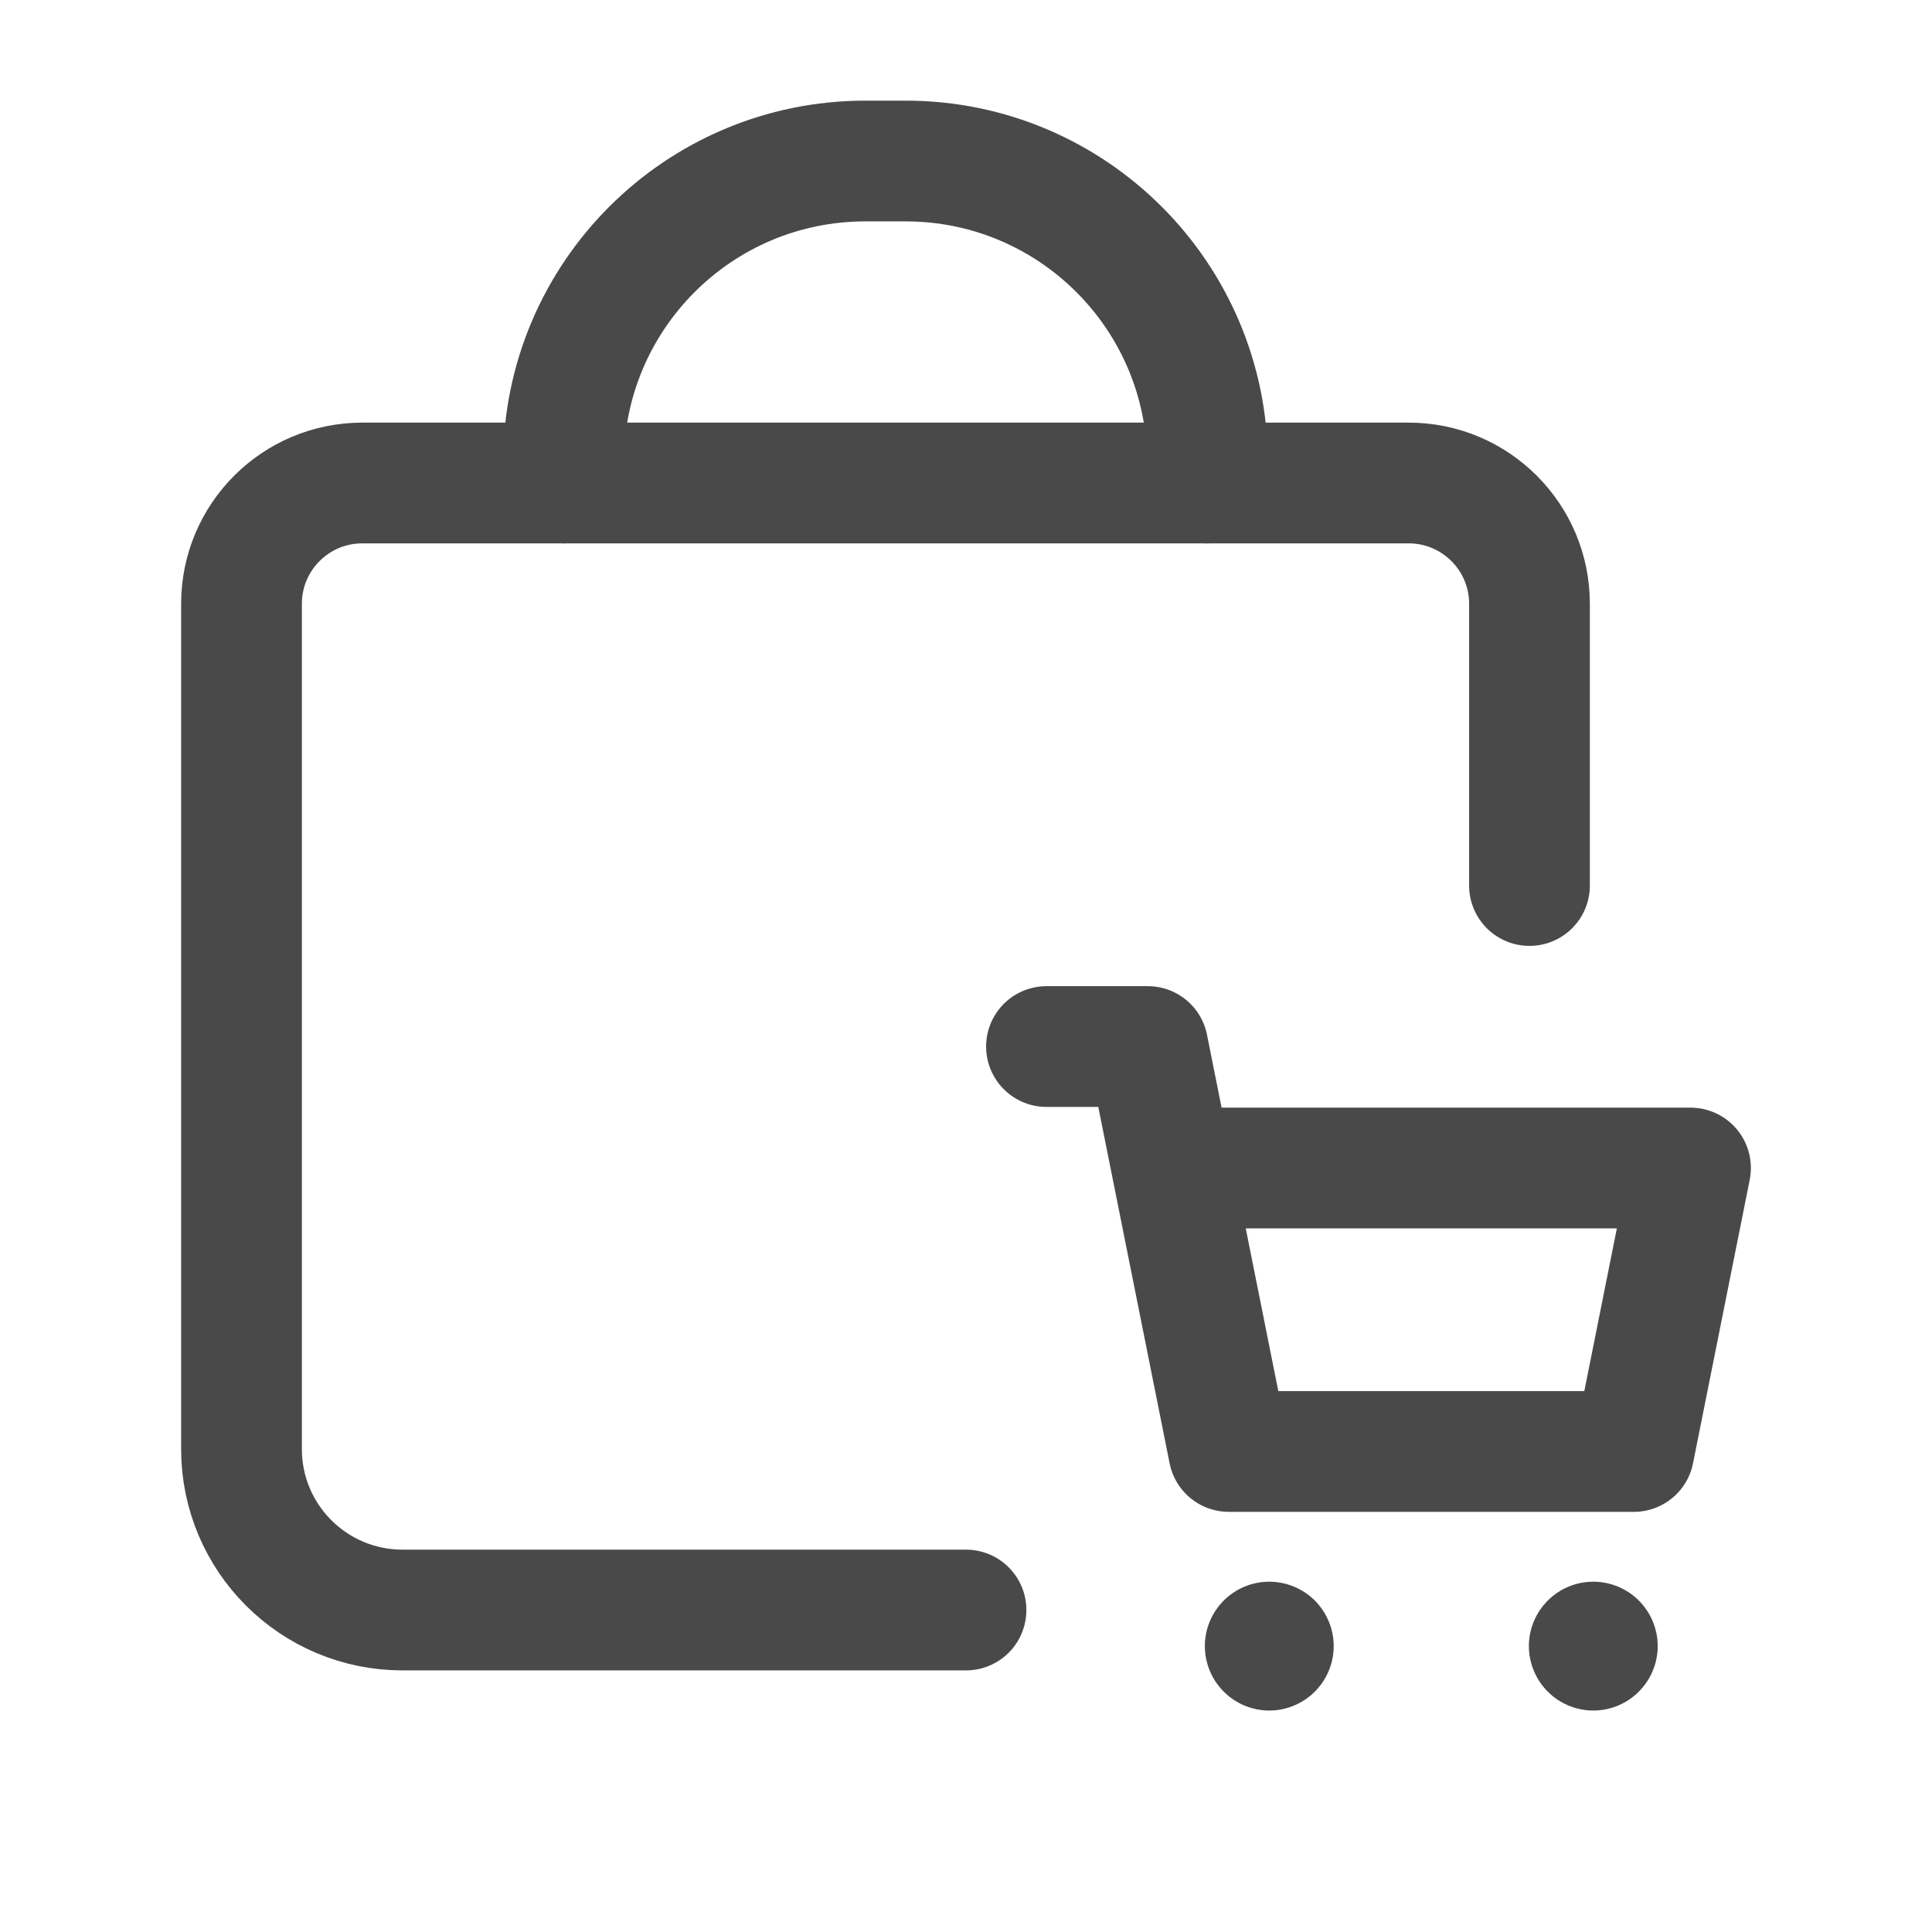
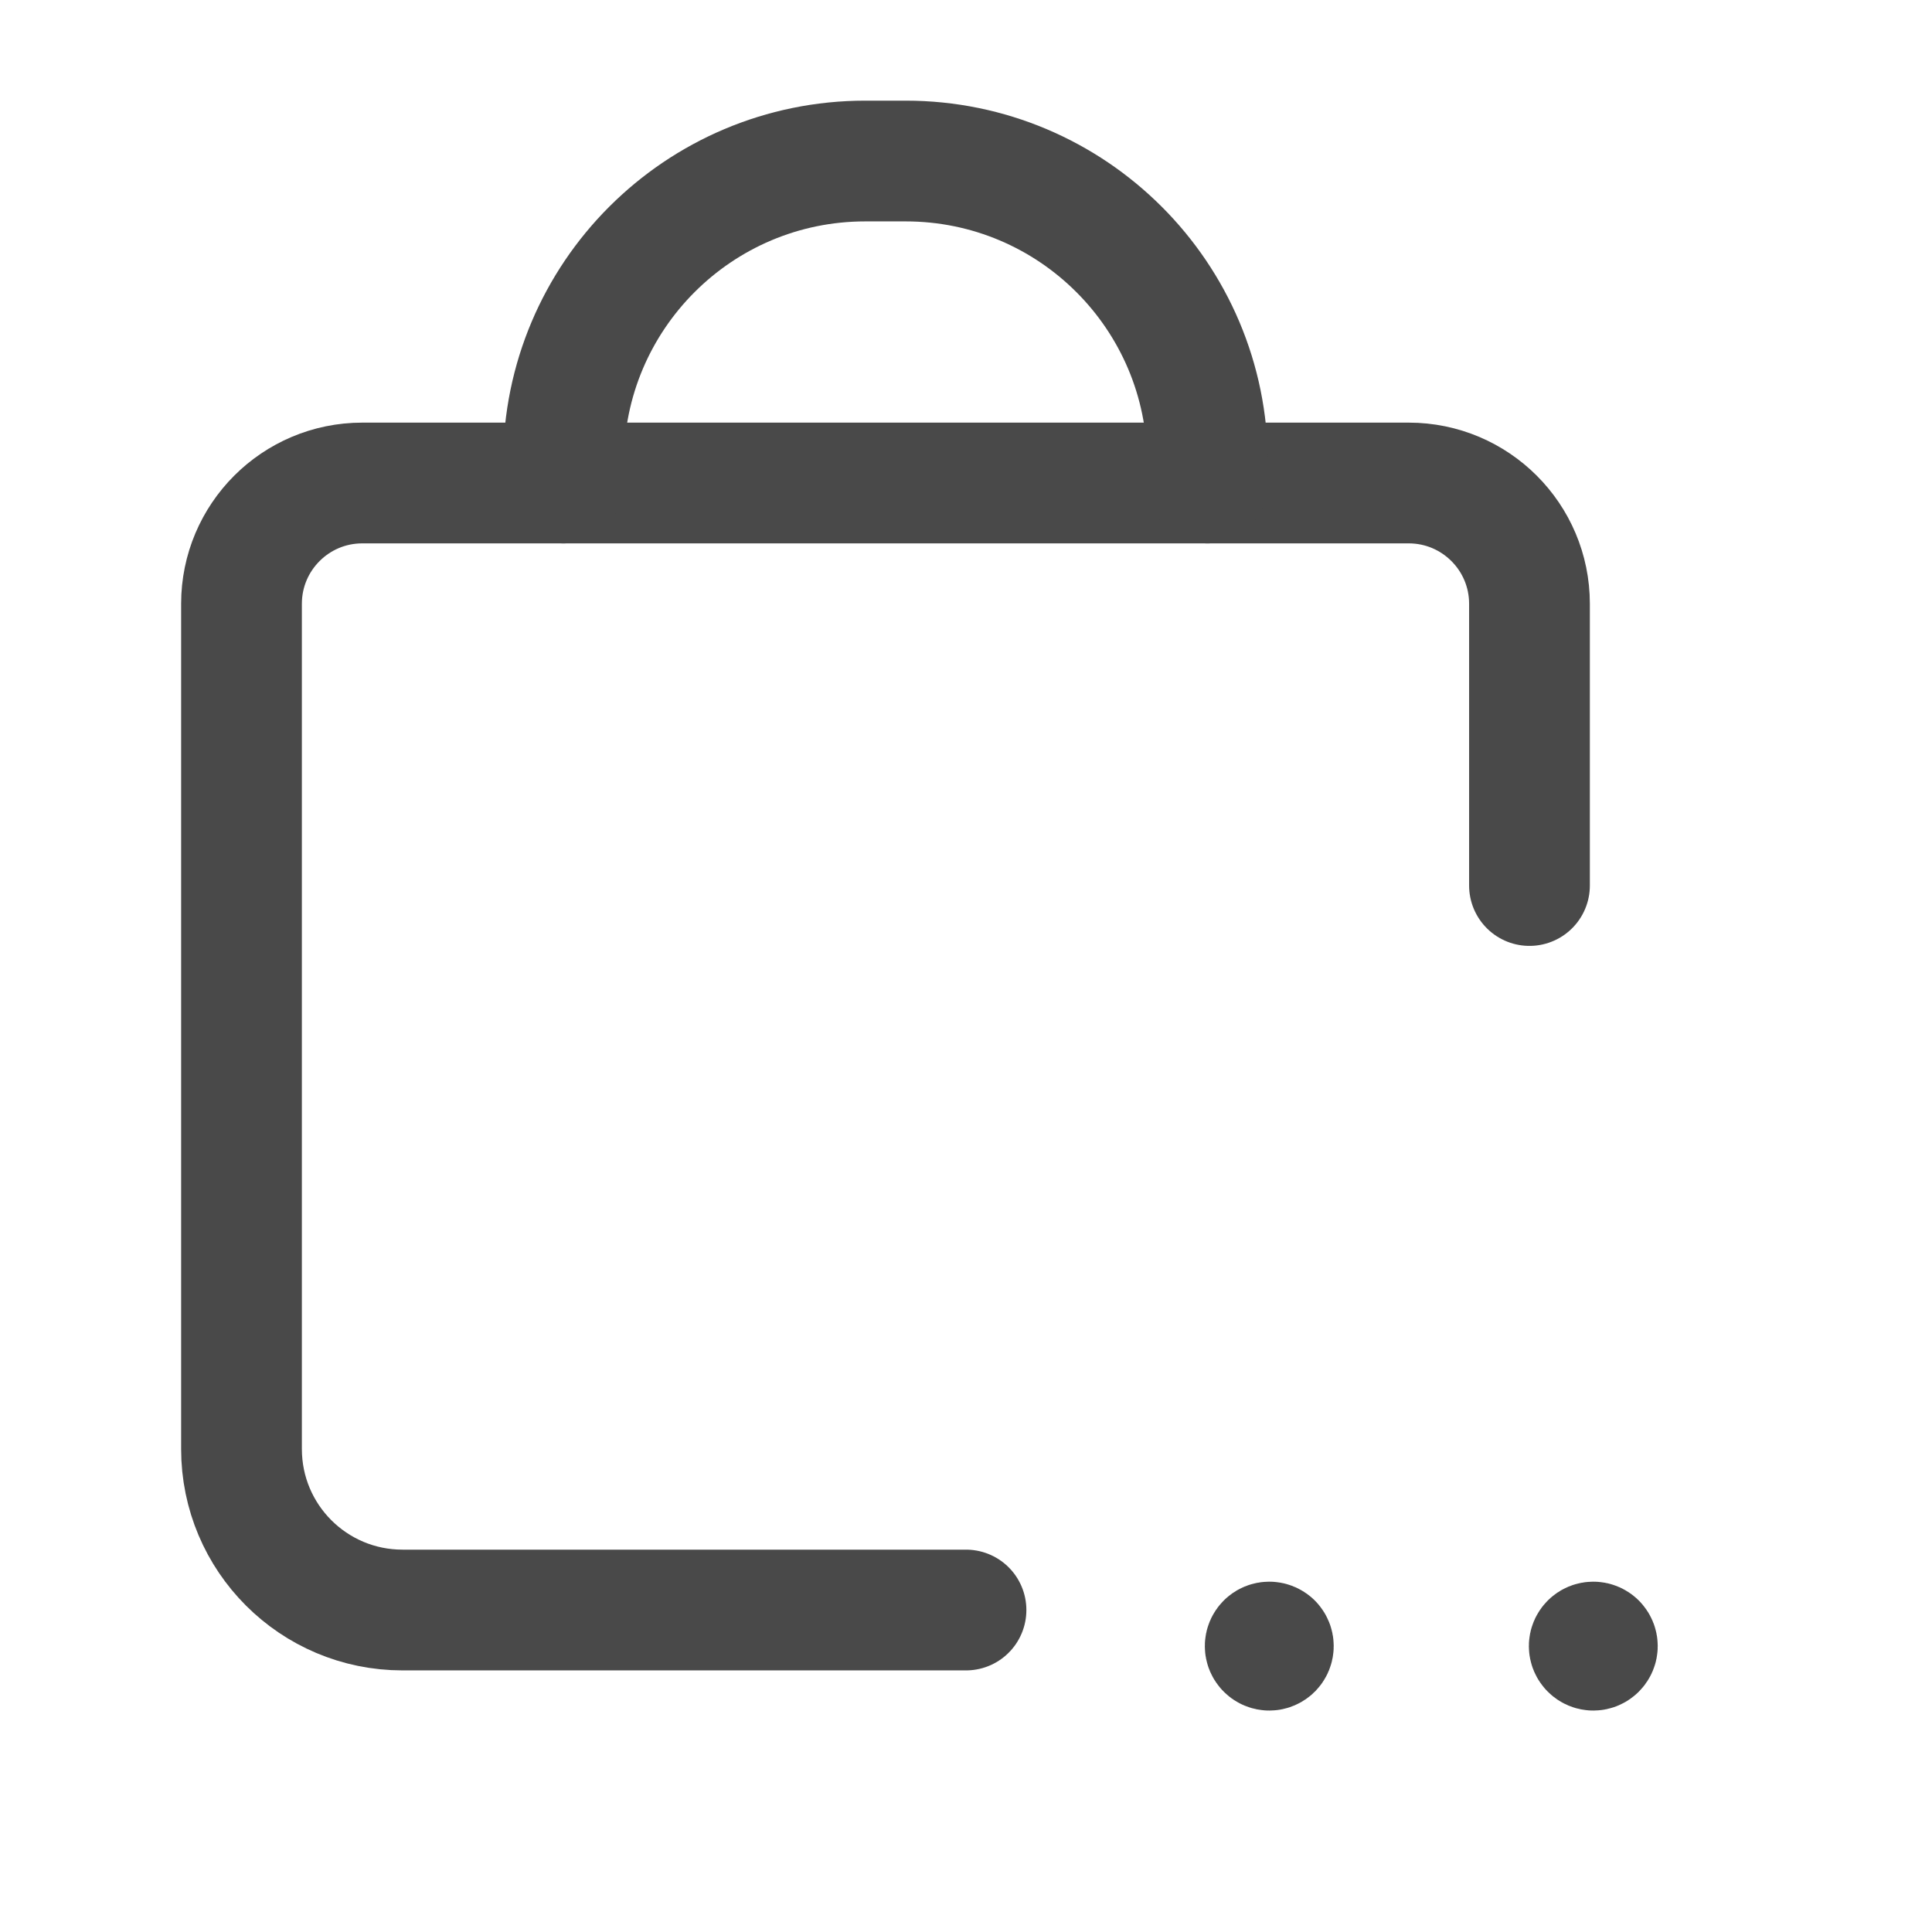
<svg xmlns="http://www.w3.org/2000/svg" width="32" height="32" viewBox="0 0 32 32" fill="none">
  <path d="M16 26.667H6.667C5.193 26.667 4 25.474 4 24V10C4 8.896 4.896 8 6 8H23.333C24.437 8 25.333 8.896 25.333 10V14.667" stroke="#494949" stroke-width="2" stroke-linecap="round" stroke-linejoin="round" />
  <path d="M9.333 8V7.667V7.667C9.333 4.905 11.572 2.667 14.333 2.667H15C17.761 2.667 20 4.905 20 7.667V7.667V8" stroke="#494949" stroke-width="2" stroke-linecap="round" stroke-linejoin="round" />
-   <path d="M19.413 19.346H28L27.061 24.041H20.353L19.011 17.334H17.333" stroke="#494949" stroke-width="2" stroke-linecap="round" stroke-linejoin="round" />
  <path d="M26.437 27.217C26.464 27.244 26.464 27.285 26.437 27.312C26.411 27.339 26.369 27.339 26.343 27.312C26.316 27.285 26.316 27.244 26.343 27.217C26.368 27.191 26.412 27.191 26.437 27.217" stroke="#494949" stroke-width="2" stroke-linecap="round" stroke-linejoin="round" />
  <path d="M21.071 27.217C21.097 27.244 21.097 27.285 21.071 27.312C21.044 27.339 21.003 27.339 20.976 27.312C20.949 27.285 20.949 27.244 20.976 27.217C21.001 27.191 21.044 27.191 21.071 27.217" stroke="#494949" stroke-width="2" stroke-linecap="round" stroke-linejoin="round" />
</svg>